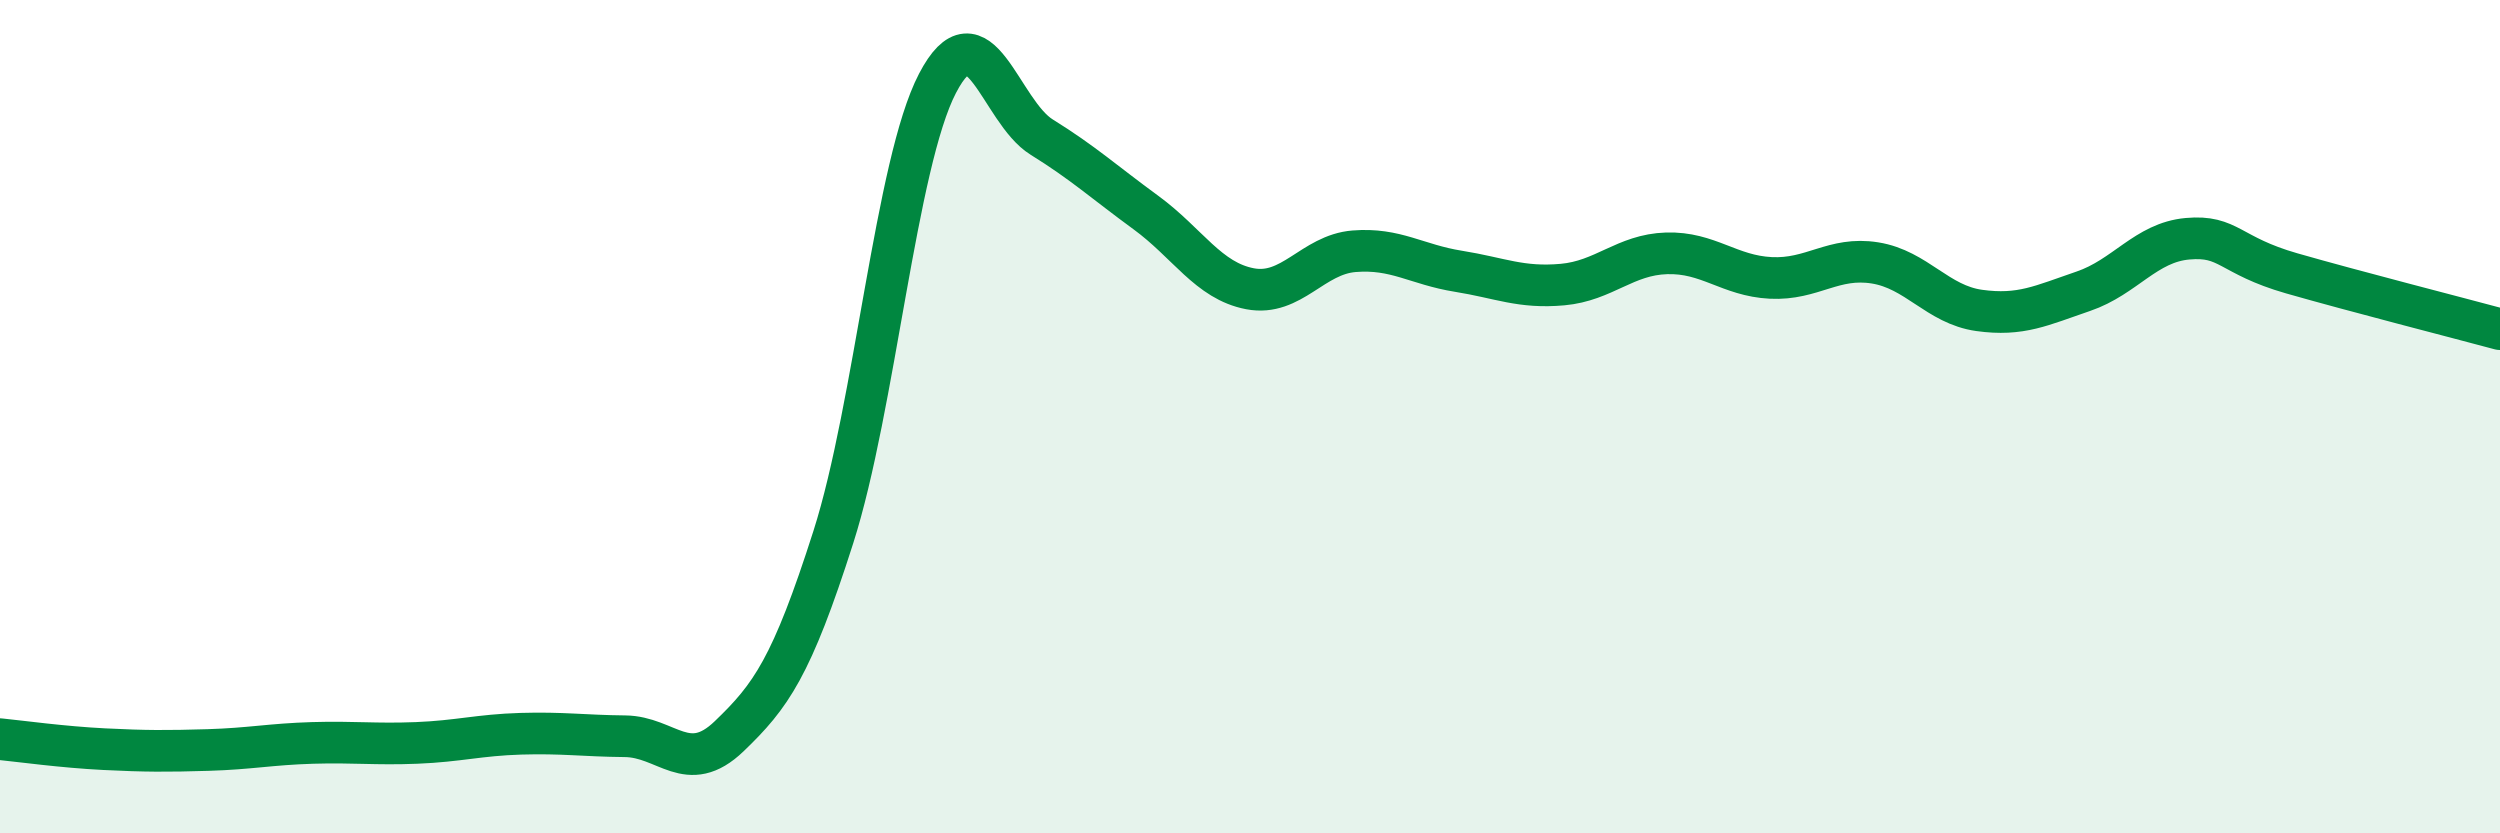
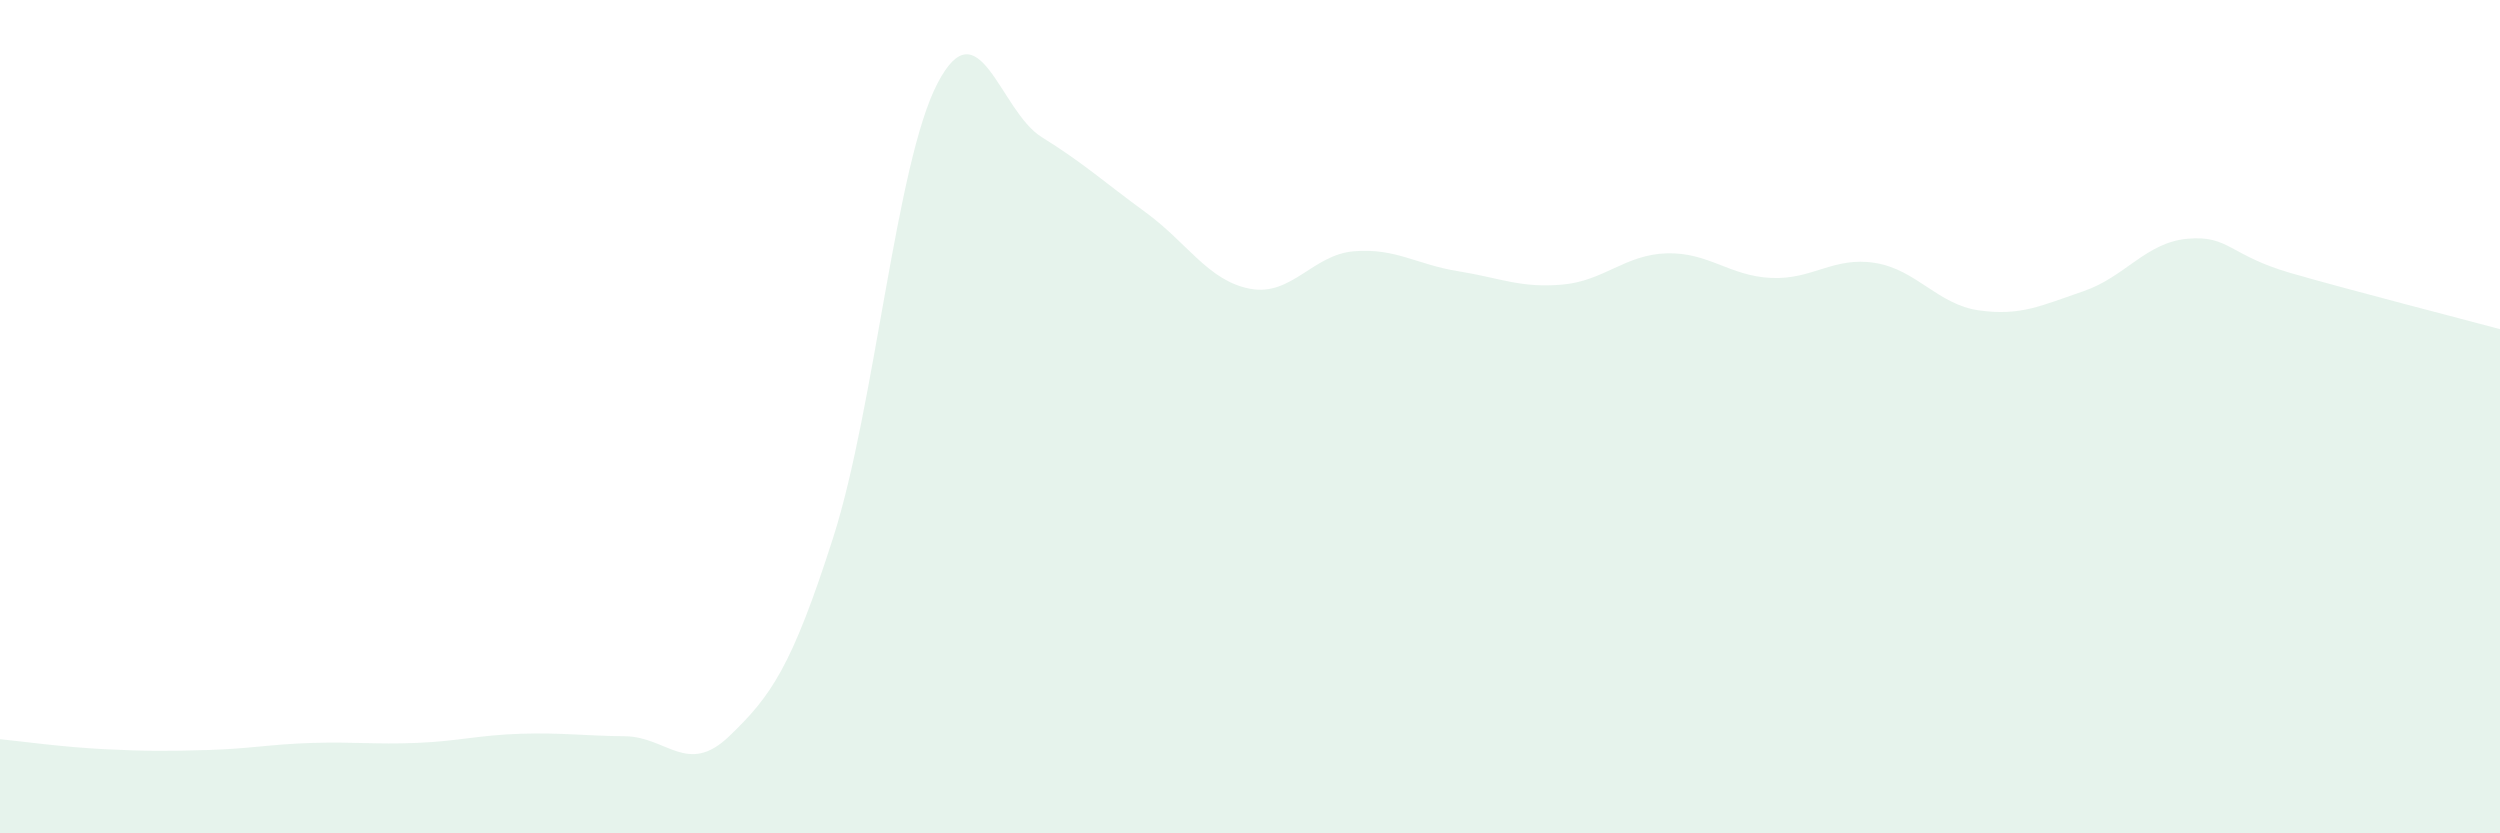
<svg xmlns="http://www.w3.org/2000/svg" width="60" height="20" viewBox="0 0 60 20">
  <path d="M 0,17.74 C 0.5,17.79 1.5,17.93 2.5,17.98 C 3.5,18.03 4,18.03 5,18 C 6,17.97 6.5,17.86 7.5,17.83 C 8.5,17.8 9,17.87 10,17.83 C 11,17.79 11.5,17.64 12.5,17.61 C 13.5,17.58 14,17.66 15,17.67 C 16,17.68 16.5,18.63 17.5,17.67 C 18.5,16.71 19,16.02 20,12.89 C 21,9.76 21.5,3.92 22.5,2 C 23.5,0.08 24,2.67 25,3.29 C 26,3.91 26.5,4.37 27.5,5.1 C 28.5,5.83 29,6.74 30,6.93 C 31,7.12 31.5,6.11 32.5,6.03 C 33.5,5.95 34,6.35 35,6.51 C 36,6.67 36.5,6.92 37.5,6.83 C 38.5,6.74 39,6.11 40,6.08 C 41,6.05 41.5,6.62 42.5,6.67 C 43.5,6.72 44,6.15 45,6.31 C 46,6.47 46.5,7.31 47.5,7.45 C 48.5,7.59 49,7.33 50,6.99 C 51,6.65 51.5,5.82 52.5,5.73 C 53.5,5.64 53.5,6.13 55,6.56 C 56.5,6.99 59,7.63 60,7.9L60 20L0 20Z" fill="#008740" opacity="0.1" stroke-linecap="round" stroke-linejoin="round" />
-   <path d="M 0,17.74 C 0.5,17.79 1.5,17.93 2.5,17.98 C 3.5,18.03 4,18.03 5,18 C 6,17.97 6.5,17.86 7.5,17.83 C 8.5,17.8 9,17.87 10,17.83 C 11,17.79 11.5,17.64 12.5,17.61 C 13.5,17.58 14,17.66 15,17.67 C 16,17.68 16.5,18.63 17.5,17.67 C 18.5,16.71 19,16.02 20,12.89 C 21,9.76 21.5,3.92 22.5,2 C 23.5,0.08 24,2.67 25,3.29 C 26,3.91 26.5,4.37 27.5,5.1 C 28.5,5.83 29,6.74 30,6.93 C 31,7.12 31.5,6.11 32.5,6.03 C 33.5,5.95 34,6.35 35,6.51 C 36,6.67 36.5,6.92 37.5,6.83 C 38.5,6.74 39,6.11 40,6.08 C 41,6.05 41.5,6.62 42.5,6.67 C 43.5,6.72 44,6.15 45,6.31 C 46,6.47 46.5,7.31 47.5,7.45 C 48.5,7.59 49,7.33 50,6.99 C 51,6.65 51.5,5.82 52.5,5.73 C 53.5,5.64 53.5,6.13 55,6.56 C 56.5,6.99 59,7.63 60,7.9" stroke="#008740" stroke-width="1" fill="none" stroke-linecap="round" stroke-linejoin="round" />
</svg>